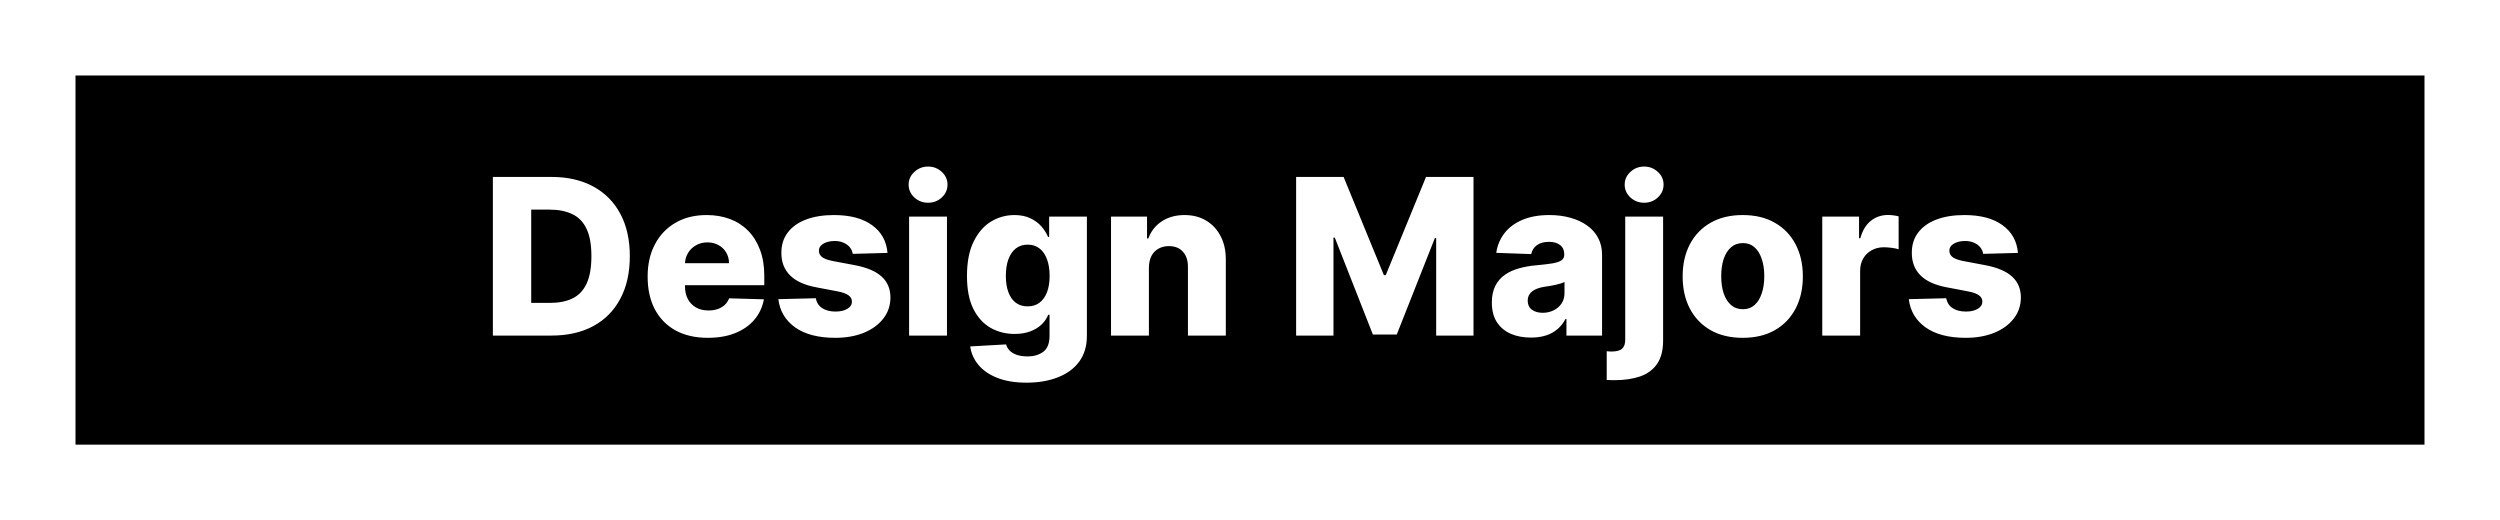
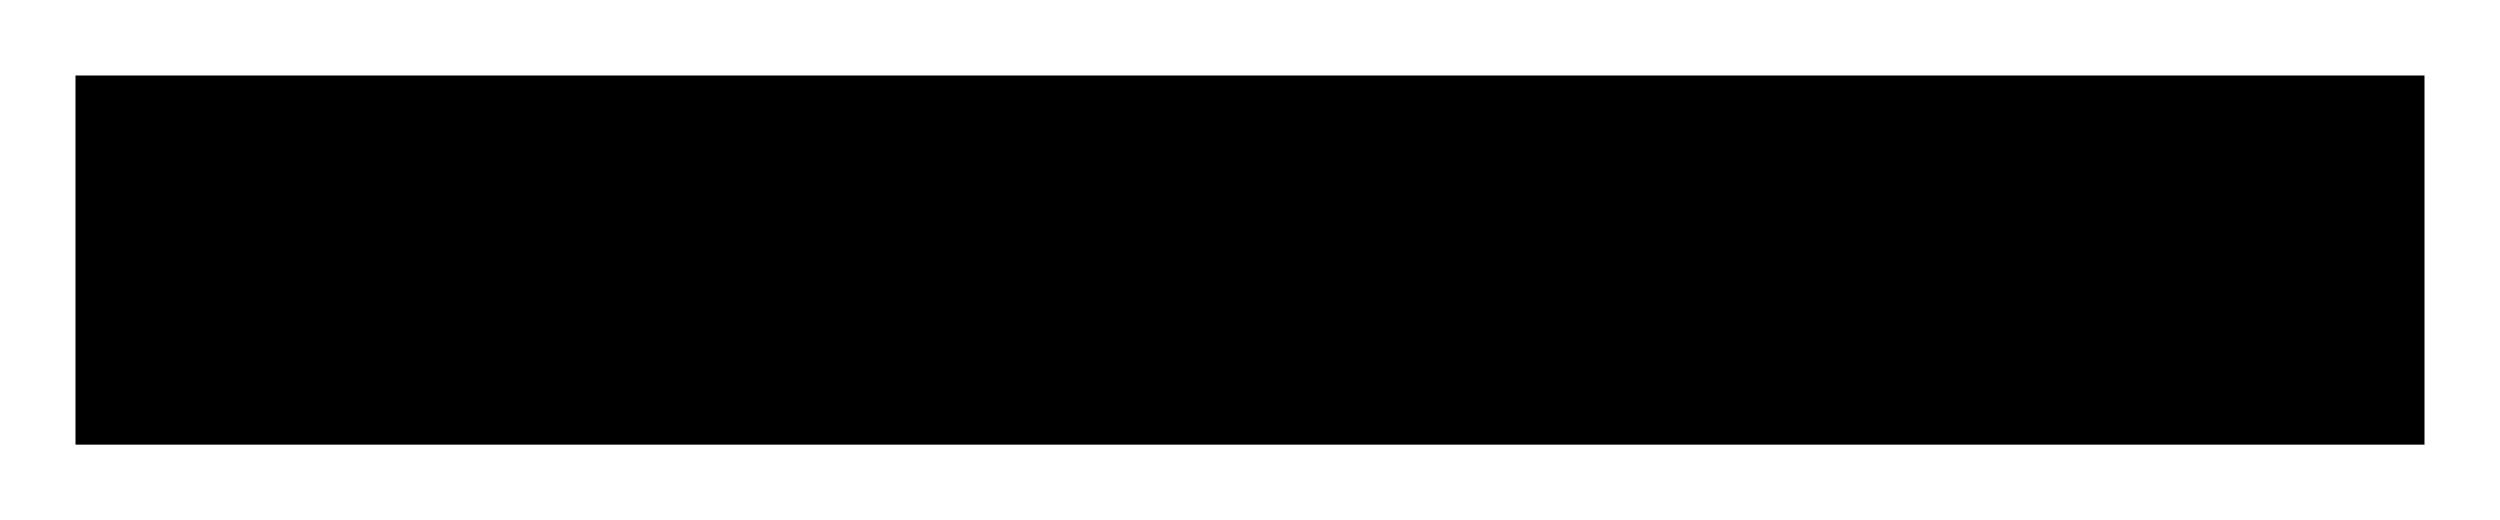
<svg xmlns="http://www.w3.org/2000/svg" width="298" height="62" viewBox="0 0 298 62" fill="none">
  <g filter="url(#filter0_d_1176_27588)">
-     <rect width="290" height="54" transform="translate(4)" fill="white" />
    <rect x="9" y="5" width="280" height="44" fill="black" />
-     <path d="M65.74 36H58.75V17.091H65.731C67.657 17.091 69.316 17.47 70.707 18.227C72.104 18.977 73.182 20.061 73.939 21.477C74.696 22.886 75.074 24.573 75.074 26.536C75.074 28.506 74.696 30.199 73.939 31.614C73.188 33.03 72.114 34.117 70.716 34.874C69.319 35.624 67.66 36 65.74 36ZM63.321 32.104H65.564C66.623 32.104 67.519 31.925 68.251 31.568C68.99 31.205 69.547 30.617 69.922 29.805C70.304 28.986 70.495 27.896 70.495 26.536C70.495 25.176 70.304 24.093 69.922 23.286C69.541 22.474 68.978 21.889 68.233 21.532C67.494 21.169 66.583 20.987 65.5 20.987H63.321V32.104ZM84.372 36.268C82.888 36.268 81.608 35.975 80.531 35.391C79.46 34.8 78.635 33.959 78.057 32.87C77.484 31.774 77.198 30.473 77.198 28.965C77.198 27.5 77.487 26.219 78.066 25.124C78.644 24.022 79.46 23.166 80.513 22.557C81.565 21.941 82.805 21.634 84.233 21.634C85.243 21.634 86.166 21.791 87.003 22.104C87.84 22.418 88.564 22.883 89.173 23.499C89.782 24.114 90.256 24.874 90.595 25.779C90.933 26.678 91.103 27.709 91.103 28.872V29.999H78.777V27.376H86.902C86.896 26.896 86.782 26.468 86.56 26.093C86.338 25.718 86.034 25.425 85.646 25.216C85.264 25 84.824 24.893 84.326 24.893C83.821 24.893 83.369 25.007 82.969 25.234C82.568 25.456 82.251 25.761 82.017 26.148C81.784 26.53 81.66 26.964 81.648 27.45V30.119C81.648 30.697 81.762 31.205 81.99 31.642C82.218 32.073 82.541 32.408 82.959 32.648C83.378 32.889 83.876 33.008 84.455 33.008C84.855 33.008 85.218 32.953 85.544 32.842C85.871 32.731 86.151 32.568 86.385 32.353C86.619 32.138 86.794 31.873 86.911 31.559L91.057 31.679C90.884 32.608 90.506 33.418 89.921 34.107C89.342 34.791 88.582 35.323 87.64 35.705C86.699 36.08 85.609 36.268 84.372 36.268ZM105.79 26.148L101.644 26.259C101.601 25.964 101.484 25.702 101.294 25.474C101.103 25.241 100.853 25.059 100.546 24.93C100.244 24.794 99.893 24.727 99.493 24.727C98.97 24.727 98.524 24.831 98.154 25.041C97.791 25.25 97.613 25.533 97.619 25.89C97.613 26.167 97.724 26.407 97.951 26.61C98.185 26.813 98.601 26.976 99.198 27.099L101.931 27.616C103.346 27.887 104.399 28.337 105.088 28.965C105.784 29.592 106.135 30.423 106.141 31.457C106.135 32.43 105.845 33.276 105.273 33.996C104.707 34.717 103.931 35.277 102.946 35.677C101.961 36.071 100.835 36.268 99.567 36.268C97.542 36.268 95.945 35.852 94.775 35.021C93.612 34.184 92.947 33.064 92.781 31.66L97.24 31.55C97.339 32.067 97.594 32.461 98.007 32.731C98.419 33.002 98.945 33.138 99.585 33.138C100.164 33.138 100.635 33.03 100.998 32.815C101.361 32.599 101.546 32.313 101.552 31.956C101.546 31.636 101.404 31.38 101.127 31.19C100.85 30.993 100.416 30.839 99.826 30.728L97.351 30.257C95.929 29.999 94.871 29.521 94.175 28.826C93.479 28.124 93.135 27.232 93.141 26.148C93.135 25.201 93.387 24.391 93.898 23.72C94.409 23.043 95.135 22.526 96.077 22.169C97.019 21.812 98.13 21.634 99.41 21.634C101.331 21.634 102.845 22.037 103.953 22.843C105.061 23.643 105.673 24.745 105.79 26.148ZM108.364 36V21.818H112.879V36H108.364ZM110.626 20.166C109.992 20.166 109.447 19.956 108.992 19.538C108.536 19.113 108.308 18.602 108.308 18.005C108.308 17.414 108.536 16.909 108.992 16.491C109.447 16.066 109.992 15.854 110.626 15.854C111.266 15.854 111.811 16.066 112.26 16.491C112.716 16.909 112.943 17.414 112.943 18.005C112.943 18.602 112.716 19.113 112.26 19.538C111.811 19.956 111.266 20.166 110.626 20.166ZM122.363 41.614C121.015 41.614 119.861 41.426 118.901 41.05C117.941 40.675 117.187 40.161 116.639 39.508C116.091 38.856 115.762 38.117 115.651 37.293L119.926 37.053C120.006 37.342 120.153 37.594 120.369 37.81C120.59 38.025 120.877 38.191 121.228 38.308C121.585 38.425 122.003 38.484 122.483 38.484C123.24 38.484 123.865 38.299 124.358 37.93C124.856 37.566 125.105 36.929 125.105 36.019V33.526H124.948C124.77 33.963 124.499 34.353 124.136 34.698C123.773 35.043 123.32 35.314 122.779 35.511C122.243 35.708 121.628 35.806 120.932 35.806C119.898 35.806 118.95 35.566 118.088 35.086C117.233 34.6 116.546 33.849 116.029 32.833C115.518 31.811 115.263 30.497 115.263 28.891C115.263 27.235 115.528 25.871 116.057 24.8C116.586 23.723 117.279 22.926 118.134 22.409C118.996 21.892 119.923 21.634 120.914 21.634C121.658 21.634 122.295 21.763 122.825 22.021C123.36 22.274 123.8 22.6 124.145 23C124.49 23.4 124.751 23.816 124.93 24.246H125.059V21.818H129.556V36.055C129.556 37.256 129.254 38.268 128.651 39.093C128.048 39.918 127.204 40.543 126.121 40.967C125.038 41.398 123.785 41.614 122.363 41.614ZM122.502 32.519C123.05 32.519 123.517 32.374 123.905 32.085C124.293 31.796 124.591 31.38 124.801 30.839C125.01 30.297 125.115 29.648 125.115 28.891C125.115 28.121 125.01 27.459 124.801 26.905C124.598 26.345 124.299 25.915 123.905 25.613C123.517 25.311 123.05 25.16 122.502 25.16C121.942 25.16 121.468 25.314 121.08 25.622C120.692 25.93 120.397 26.364 120.193 26.924C119.996 27.478 119.898 28.134 119.898 28.891C119.898 29.648 120 30.297 120.203 30.839C120.406 31.38 120.698 31.796 121.08 32.085C121.468 32.374 121.942 32.519 122.502 32.519ZM136.949 27.912V36H132.434V21.818H136.727V24.422H136.884C137.198 23.554 137.734 22.874 138.491 22.381C139.248 21.883 140.15 21.634 141.196 21.634C142.193 21.634 143.058 21.858 143.791 22.308C144.529 22.751 145.102 23.372 145.508 24.173C145.92 24.967 146.123 25.896 146.117 26.961V36H141.602V27.847C141.609 27.059 141.408 26.444 141.002 26.001C140.602 25.558 140.045 25.336 139.331 25.336C138.857 25.336 138.439 25.441 138.075 25.65C137.718 25.853 137.441 26.145 137.244 26.527C137.054 26.909 136.955 27.37 136.949 27.912ZM154.498 17.091H160.158L164.959 28.798H165.181L169.982 17.091H175.642V36H171.192V24.385H171.035L166.492 35.88H163.648L159.106 24.32H158.949V36H154.498V17.091ZM182.491 36.24C181.586 36.24 180.782 36.089 180.081 35.788C179.385 35.48 178.834 35.018 178.428 34.403C178.028 33.781 177.828 33.002 177.828 32.067C177.828 31.279 177.966 30.614 178.243 30.072C178.52 29.531 178.902 29.091 179.388 28.752C179.874 28.414 180.435 28.158 181.069 27.986C181.703 27.807 182.38 27.687 183.1 27.626C183.906 27.552 184.556 27.475 185.048 27.395C185.54 27.309 185.897 27.189 186.119 27.035C186.347 26.875 186.461 26.65 186.461 26.361V26.315C186.461 25.841 186.298 25.474 185.971 25.216C185.645 24.957 185.205 24.828 184.651 24.828C184.054 24.828 183.574 24.957 183.211 25.216C182.848 25.474 182.617 25.831 182.518 26.287L178.354 26.139C178.477 25.277 178.794 24.508 179.305 23.831C179.822 23.148 180.53 22.612 181.429 22.224C182.334 21.831 183.42 21.634 184.688 21.634C185.593 21.634 186.427 21.741 187.19 21.957C187.953 22.166 188.618 22.474 189.184 22.88C189.751 23.28 190.188 23.773 190.495 24.357C190.809 24.942 190.966 25.61 190.966 26.361V36H186.719V34.024H186.608C186.356 34.504 186.033 34.91 185.639 35.243C185.251 35.575 184.793 35.825 184.263 35.991C183.74 36.157 183.149 36.24 182.491 36.24ZM183.885 33.285C184.371 33.285 184.808 33.187 185.196 32.99C185.59 32.793 185.904 32.522 186.138 32.178C186.371 31.827 186.488 31.421 186.488 30.959V29.611C186.359 29.678 186.202 29.74 186.017 29.796C185.839 29.851 185.642 29.903 185.427 29.952C185.211 30.002 184.99 30.045 184.762 30.082C184.534 30.119 184.316 30.152 184.106 30.183C183.682 30.251 183.318 30.356 183.017 30.497C182.721 30.639 182.494 30.823 182.334 31.051C182.18 31.273 182.103 31.537 182.103 31.845C182.103 32.313 182.269 32.67 182.601 32.916C182.94 33.162 183.368 33.285 183.885 33.285ZM193.727 21.818H198.242V36.591C198.242 37.76 198.002 38.69 197.522 39.379C197.048 40.069 196.377 40.564 195.509 40.866C194.641 41.167 193.616 41.318 192.434 41.318C192.274 41.318 192.124 41.315 191.982 41.309C191.84 41.303 191.687 41.297 191.52 41.291V37.865C191.631 37.877 191.73 37.887 191.816 37.893C191.902 37.899 191.988 37.902 192.074 37.902C192.696 37.902 193.127 37.785 193.367 37.551C193.607 37.323 193.727 36.972 193.727 36.499V21.818ZM195.98 20.166C195.346 20.166 194.801 19.956 194.346 19.538C193.89 19.113 193.662 18.602 193.662 18.005C193.662 17.414 193.89 16.909 194.346 16.491C194.801 16.066 195.346 15.854 195.98 15.854C196.62 15.854 197.165 16.066 197.614 16.491C198.07 16.909 198.297 17.414 198.297 18.005C198.297 18.602 198.07 19.113 197.614 19.538C197.165 19.956 196.62 20.166 195.98 20.166ZM207.736 36.268C206.246 36.268 204.966 35.963 203.895 35.354C202.83 34.738 202.008 33.883 201.43 32.787C200.857 31.685 200.571 30.408 200.571 28.955C200.571 27.496 200.857 26.219 201.43 25.124C202.008 24.022 202.83 23.166 203.895 22.557C204.966 21.941 206.246 21.634 207.736 21.634C209.225 21.634 210.503 21.941 211.567 22.557C212.638 23.166 213.46 24.022 214.033 25.124C214.611 26.219 214.9 27.496 214.9 28.955C214.9 30.408 214.611 31.685 214.033 32.787C213.46 33.883 212.638 34.738 211.567 35.354C210.503 35.963 209.225 36.268 207.736 36.268ZM207.763 32.861C208.305 32.861 208.764 32.695 209.139 32.362C209.515 32.03 209.801 31.568 209.998 30.977C210.201 30.386 210.302 29.703 210.302 28.928C210.302 28.14 210.201 27.45 209.998 26.859C209.801 26.268 209.515 25.807 209.139 25.474C208.764 25.142 208.305 24.976 207.763 24.976C207.203 24.976 206.729 25.142 206.342 25.474C205.96 25.807 205.668 26.268 205.464 26.859C205.267 27.45 205.169 28.14 205.169 28.928C205.169 29.703 205.267 30.386 205.464 30.977C205.668 31.568 205.96 32.03 206.342 32.362C206.729 32.695 207.203 32.861 207.763 32.861ZM217.213 36V21.818H221.599V24.403H221.747C222.005 23.468 222.427 22.772 223.012 22.317C223.596 21.855 224.277 21.624 225.052 21.624C225.261 21.624 225.477 21.64 225.698 21.671C225.92 21.695 226.126 21.735 226.317 21.791V25.715C226.102 25.641 225.818 25.582 225.468 25.539C225.123 25.496 224.815 25.474 224.544 25.474C224.009 25.474 223.526 25.595 223.095 25.834C222.67 26.068 222.335 26.398 222.088 26.822C221.848 27.241 221.728 27.733 221.728 28.3V36H217.213ZM240.538 26.148L236.392 26.259C236.349 25.964 236.232 25.702 236.042 25.474C235.851 25.241 235.602 25.059 235.294 24.93C234.992 24.794 234.641 24.727 234.241 24.727C233.718 24.727 233.272 24.831 232.902 25.041C232.539 25.25 232.361 25.533 232.367 25.89C232.361 26.167 232.472 26.407 232.699 26.61C232.933 26.813 233.349 26.976 233.946 27.099L236.679 27.616C238.094 27.887 239.147 28.337 239.836 28.965C240.532 29.592 240.883 30.423 240.889 31.457C240.883 32.43 240.593 33.276 240.021 33.996C239.455 34.717 238.679 35.277 237.694 35.677C236.709 36.071 235.583 36.268 234.315 36.268C232.29 36.268 230.693 35.852 229.523 35.021C228.36 34.184 227.695 33.064 227.529 31.66L231.988 31.55C232.087 32.067 232.342 32.461 232.755 32.731C233.167 33.002 233.693 33.138 234.334 33.138C234.912 33.138 235.383 33.03 235.746 32.815C236.109 32.599 236.294 32.313 236.3 31.956C236.294 31.636 236.152 31.38 235.875 31.19C235.598 30.993 235.165 30.839 234.574 30.728L232.099 30.257C230.677 29.999 229.619 29.521 228.923 28.826C228.227 28.124 227.883 27.232 227.889 26.148C227.883 25.201 228.135 24.391 228.646 23.72C229.157 23.043 229.883 22.526 230.825 22.169C231.767 21.812 232.878 21.634 234.158 21.634C236.079 21.634 237.593 22.037 238.701 22.843C239.809 23.643 240.421 24.745 240.538 26.148Z" fill="white" />
  </g>
  <defs>
    <filter id="filter0_d_1176_27588" x="0" y="0" width="298" height="62" filterUnits="userSpaceOnUse" color-interpolation-filters="sRGB">
      <feFlood flood-opacity="0" result="BackgroundImageFix" />
      <feColorMatrix in="SourceAlpha" type="matrix" values="0 0 0 0 0 0 0 0 0 0 0 0 0 0 0 0 0 0 127 0" result="hardAlpha" />
      <feOffset dy="4" />
      <feGaussianBlur stdDeviation="2" />
      <feComposite in2="hardAlpha" operator="out" />
      <feColorMatrix type="matrix" values="0 0 0 0 0 0 0 0 0 0 0 0 0 0 0 0 0 0 0.25 0" />
      <feBlend mode="normal" in2="BackgroundImageFix" result="effect1_dropShadow_1176_27588" />
      <feBlend mode="normal" in="SourceGraphic" in2="effect1_dropShadow_1176_27588" result="shape" />
    </filter>
  </defs>
</svg>